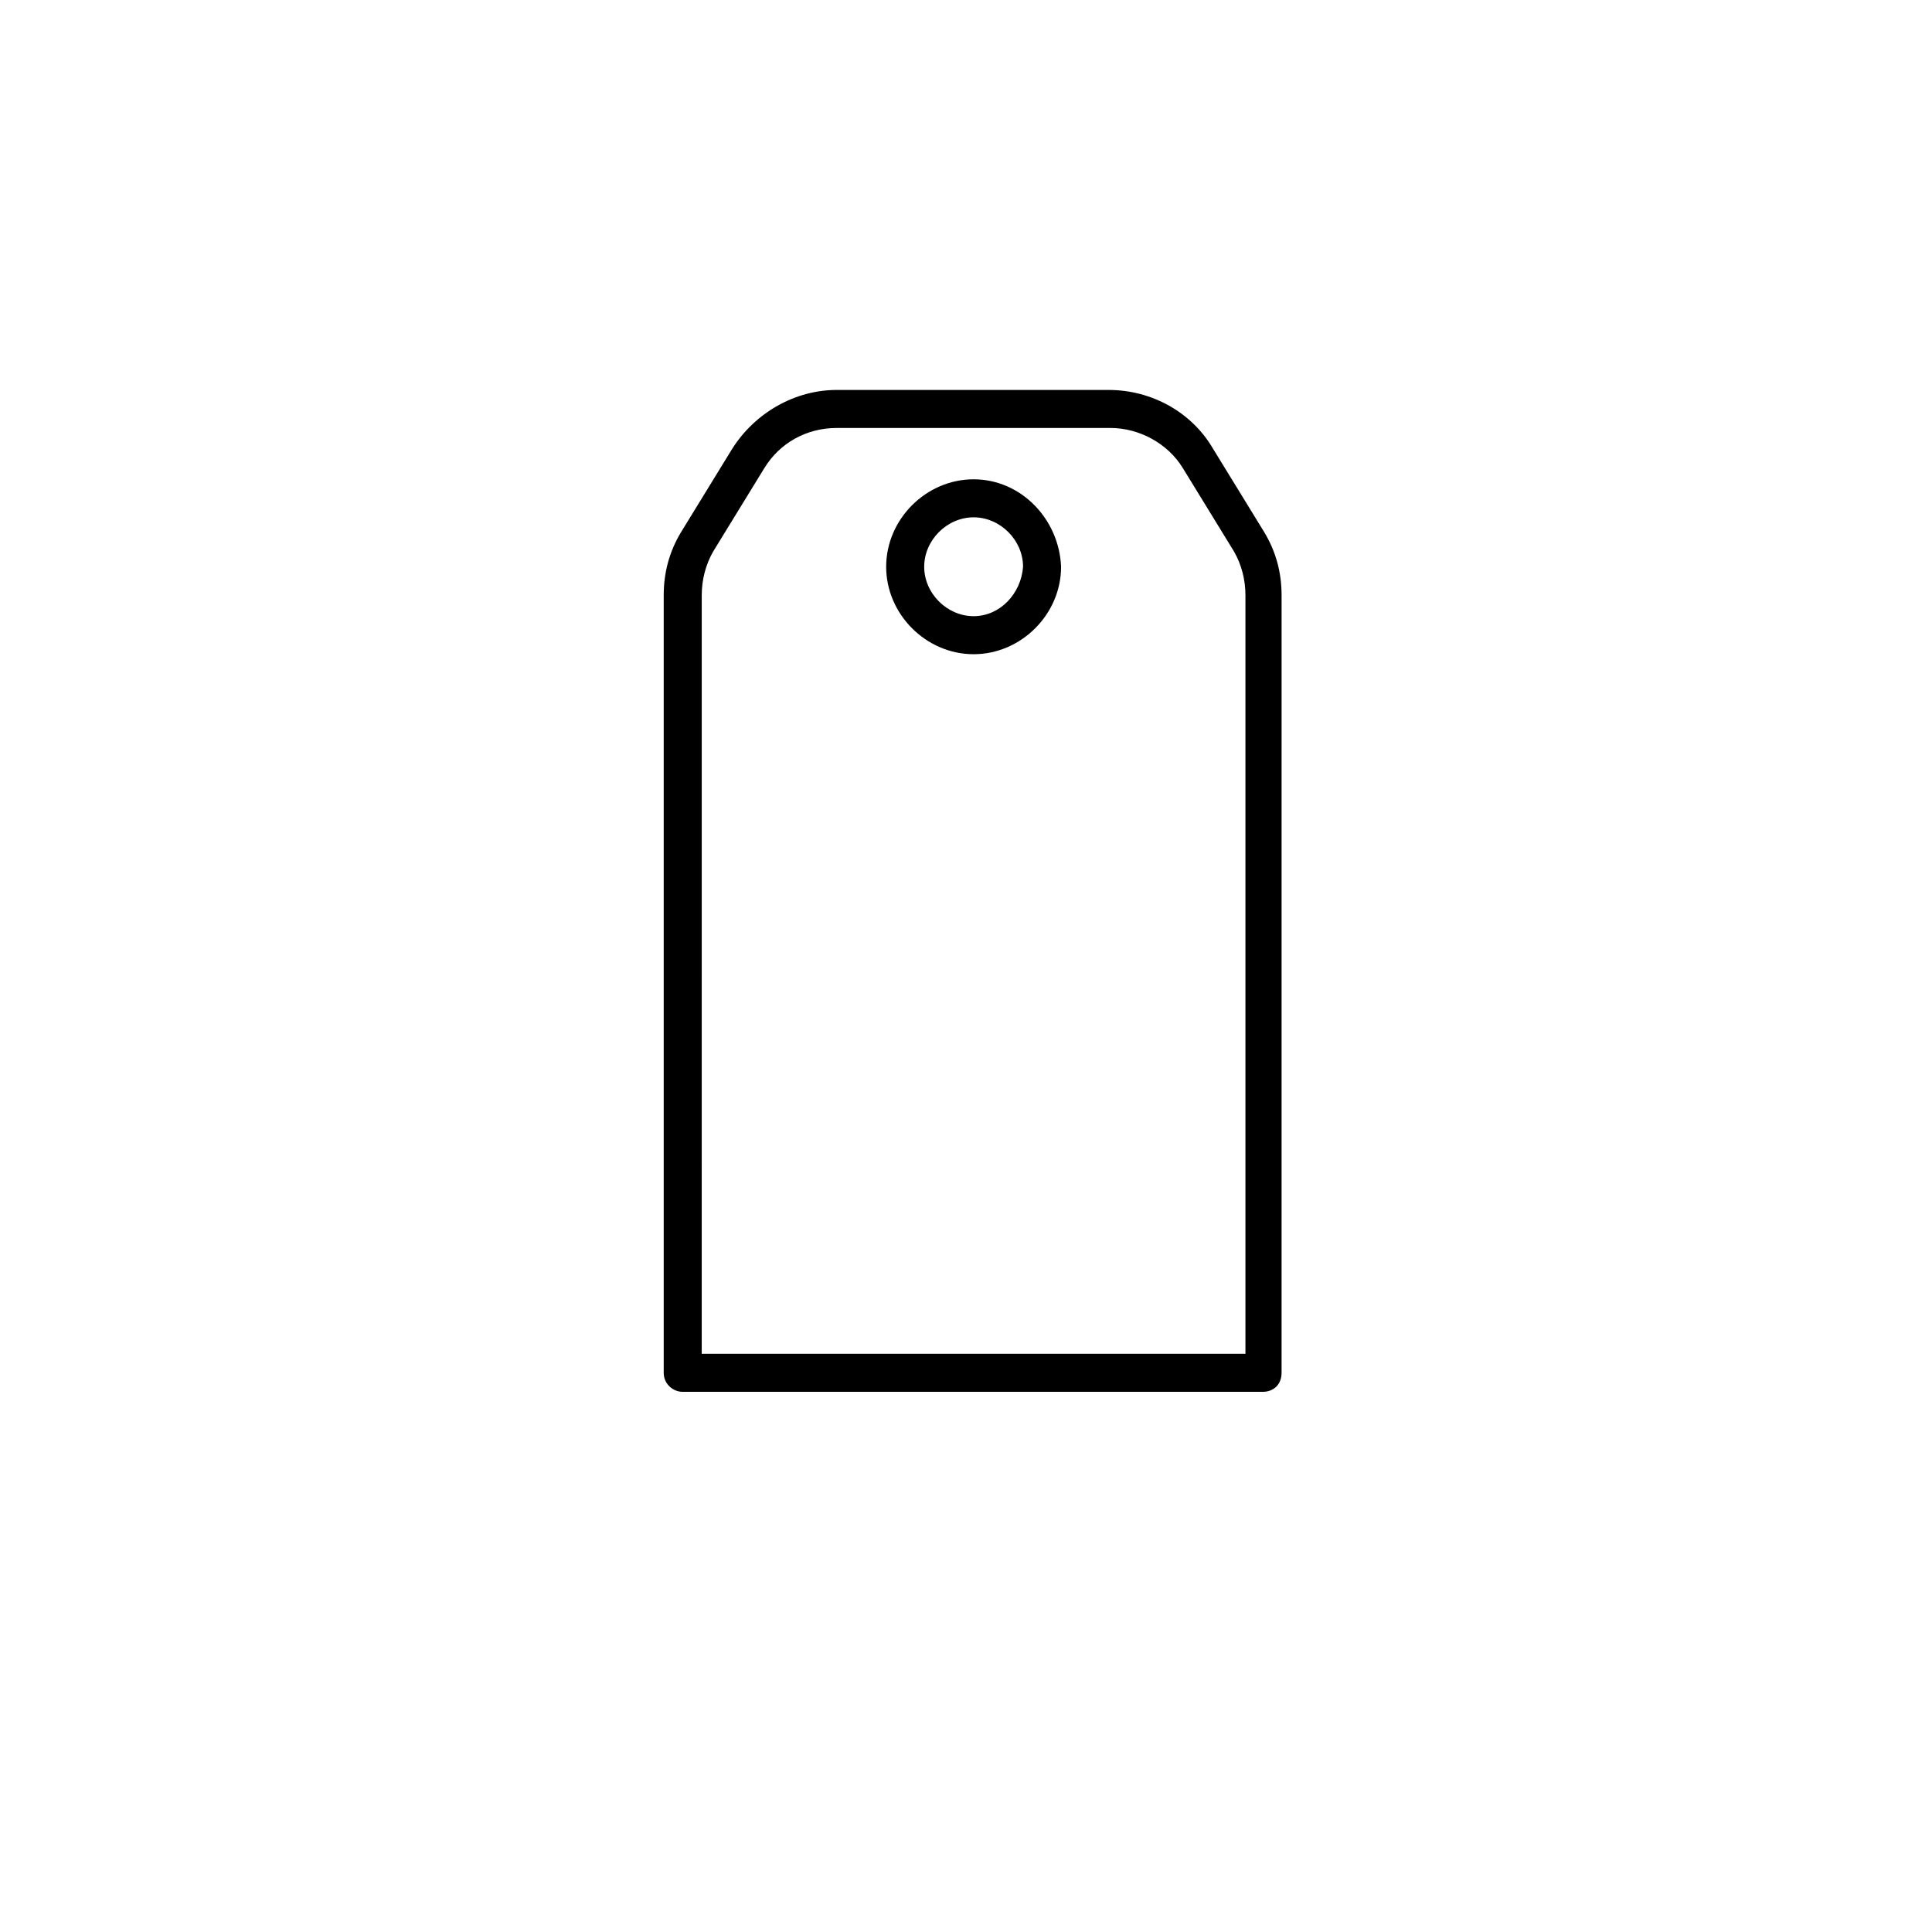
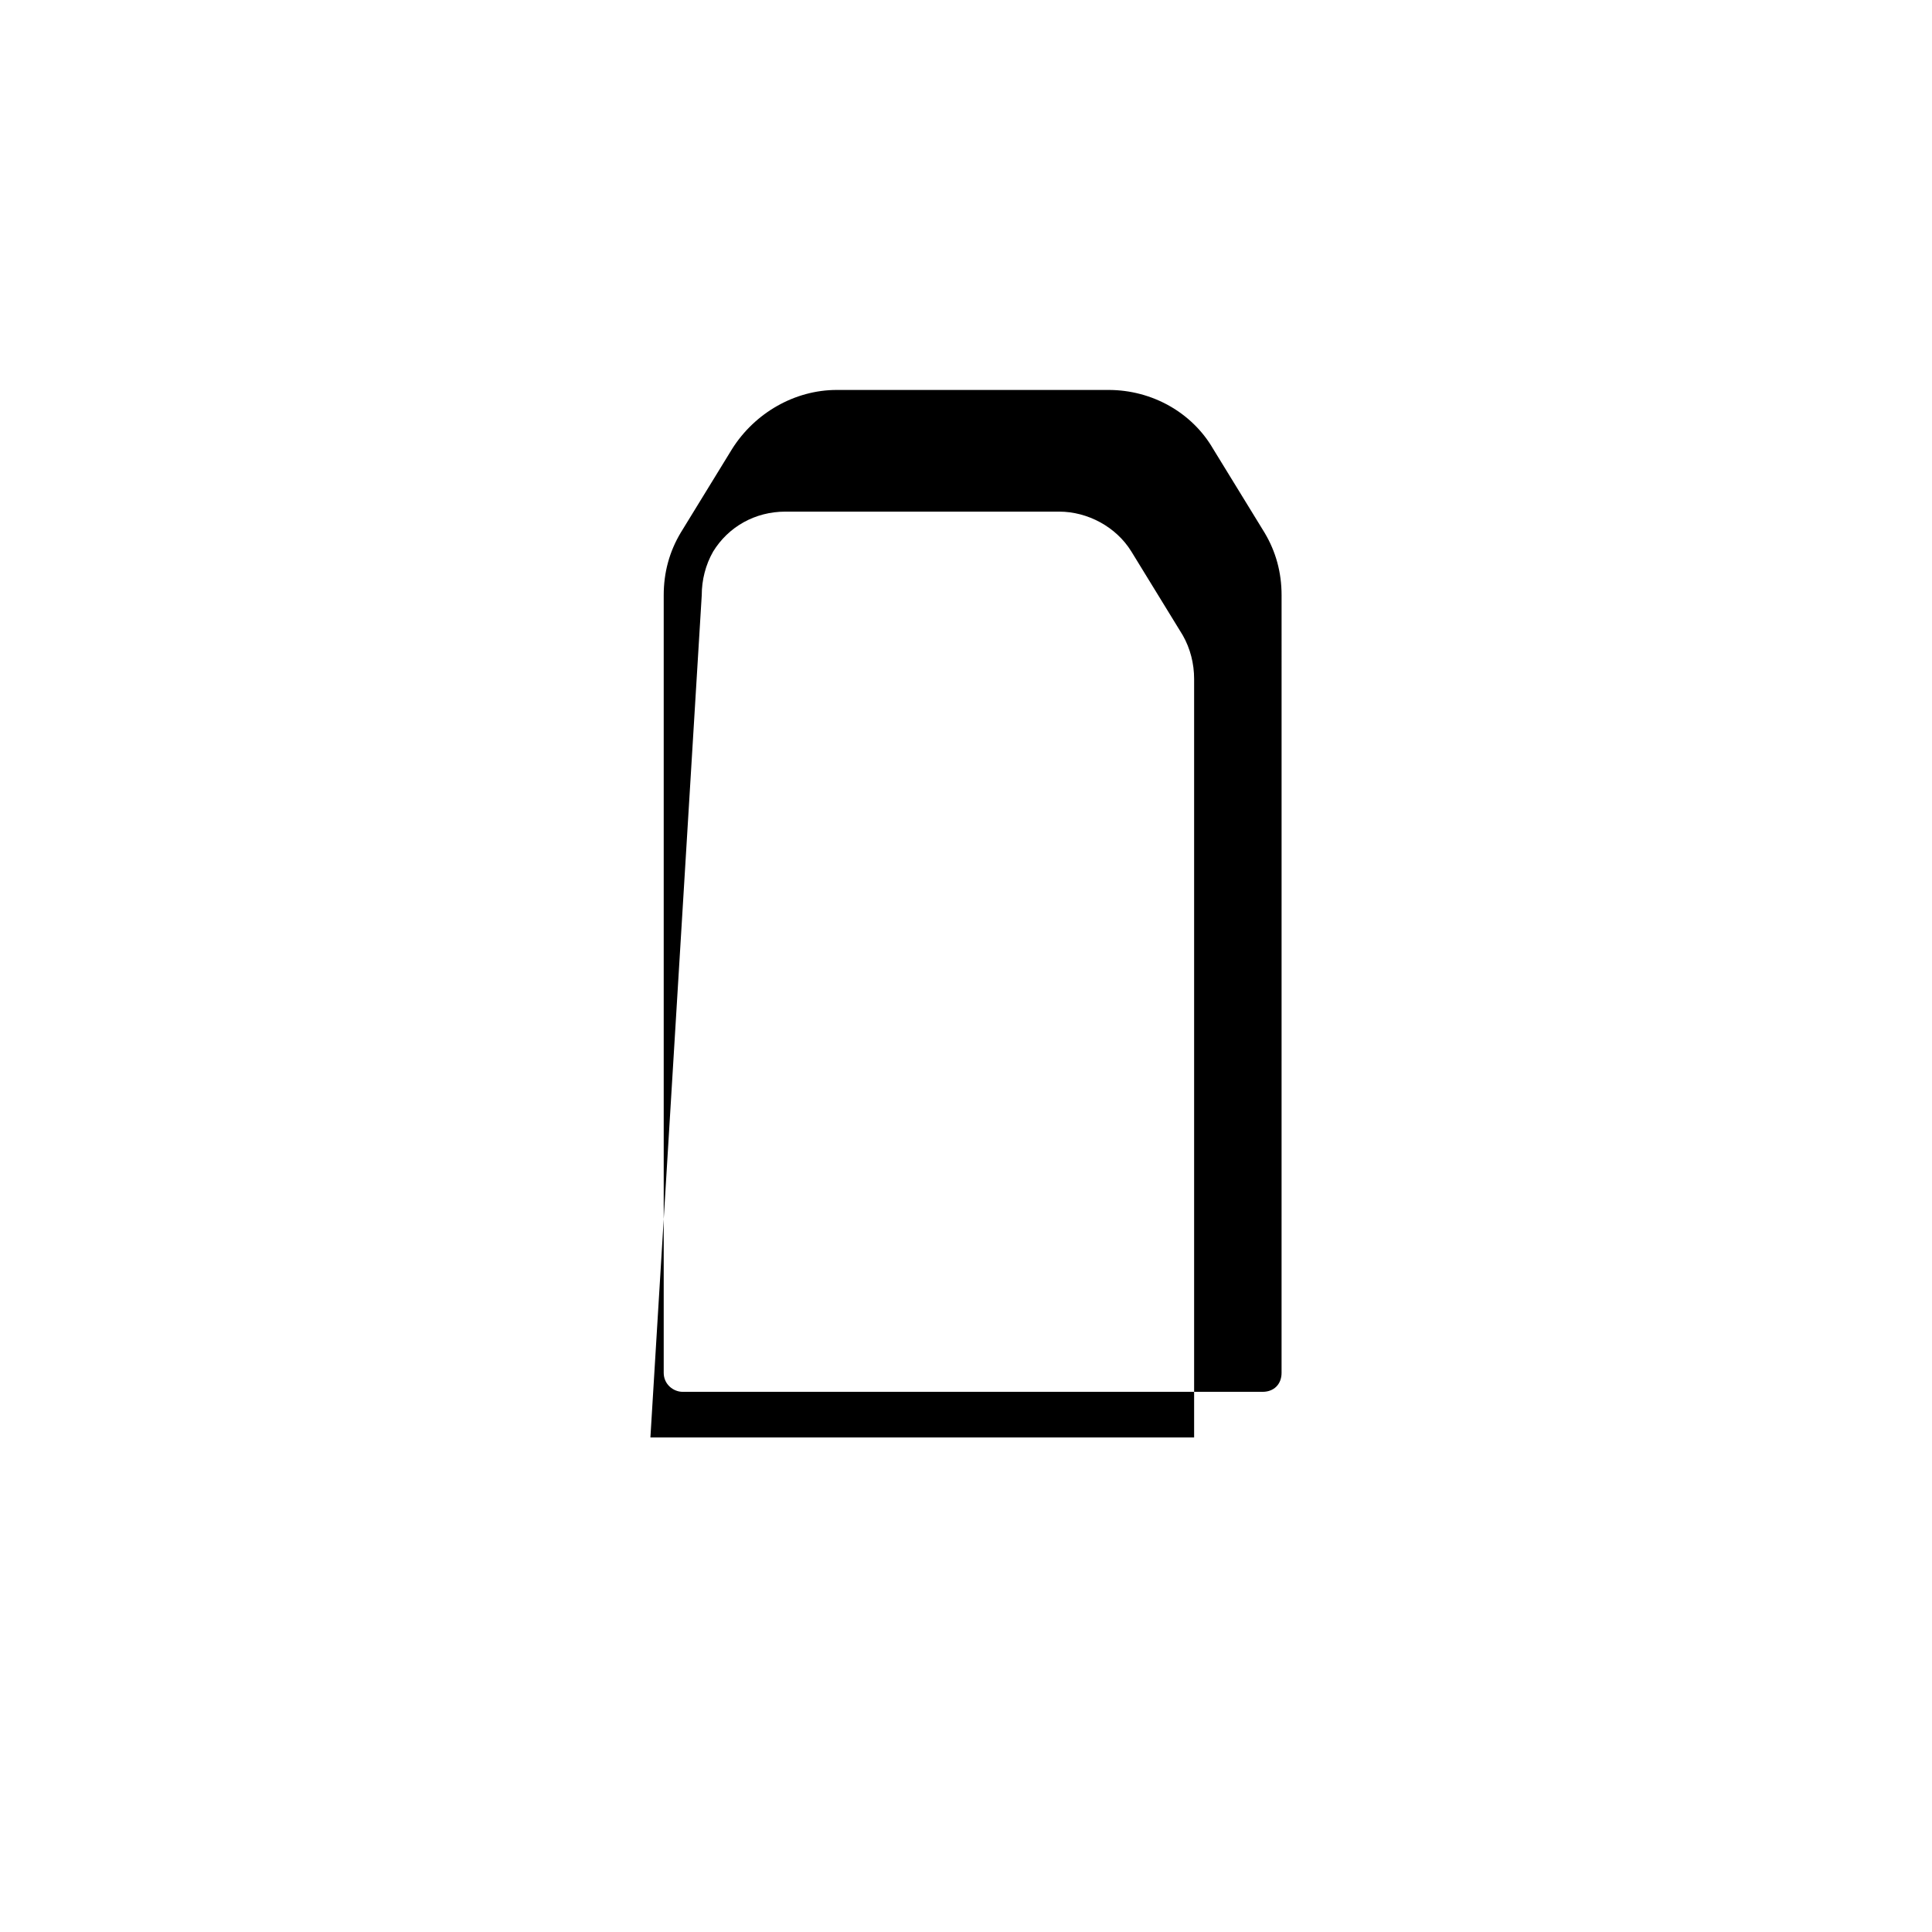
<svg xmlns="http://www.w3.org/2000/svg" fill="#000000" width="800px" height="800px" version="1.1" viewBox="144 144 512 512">
  <g>
-     <path d="m324.93 512.85h153.66c3.023 0 5.039-2.016 5.039-5.039l0.004-206.06c0-6.047-1.512-11.586-4.535-16.625l-13.605-22.168c-5.543-9.574-16.121-15.617-27.711-15.617h-72.043c-11.082 0-21.664 6.047-27.711 15.617l-13.602 22.168c-3.023 5.039-4.535 10.578-4.535 16.625v206.06c0.004 3.023 2.519 5.039 5.039 5.039zm5.039-211.1c0-4.031 1.008-8.062 3.023-11.586l13.602-22.168c4.031-6.551 11.082-10.578 19.145-10.578h72.547c7.559 0 15.113 4.031 19.145 10.578l13.602 22.168c2.016 3.527 3.023 7.559 3.023 11.586v201.02l-144.09 0.004z" />
-     <path d="m402.02 271.02c-12.594 0-23.176 10.578-23.176 23.176 0 12.594 10.578 23.176 23.176 23.176 12.594 0 23.176-10.578 23.176-23.176-0.508-12.598-10.582-23.176-23.176-23.176zm0 36.273c-7.055 0-13.098-6.047-13.098-13.098 0-7.055 6.047-13.098 13.098-13.098 7.055 0 13.098 6.047 13.098 13.098-0.504 7.051-6.047 13.098-13.098 13.098z" />
+     <path d="m324.93 512.85h153.66c3.023 0 5.039-2.016 5.039-5.039l0.004-206.06c0-6.047-1.512-11.586-4.535-16.625l-13.605-22.168c-5.543-9.574-16.121-15.617-27.711-15.617h-72.043c-11.082 0-21.664 6.047-27.711 15.617l-13.602 22.168c-3.023 5.039-4.535 10.578-4.535 16.625v206.06c0.004 3.023 2.519 5.039 5.039 5.039zm5.039-211.1c0-4.031 1.008-8.062 3.023-11.586c4.031-6.551 11.082-10.578 19.145-10.578h72.547c7.559 0 15.113 4.031 19.145 10.578l13.602 22.168c2.016 3.527 3.023 7.559 3.023 11.586v201.02l-144.09 0.004z" />
  </g>
</svg>